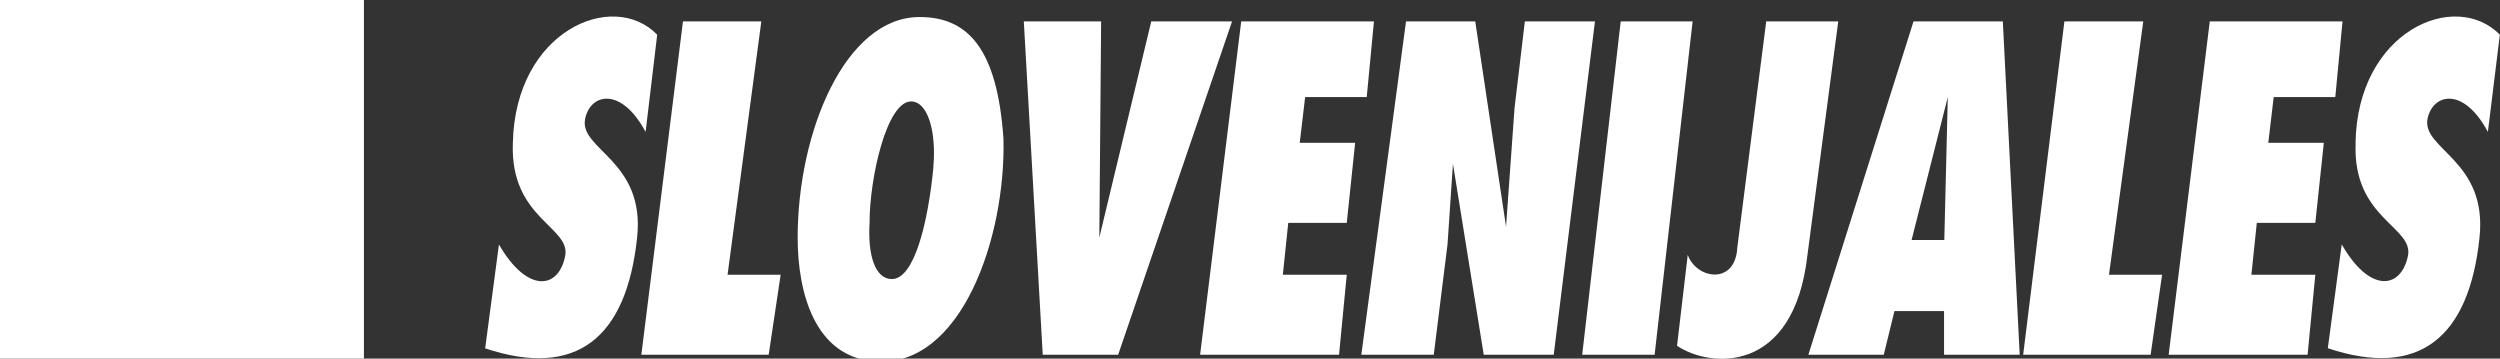
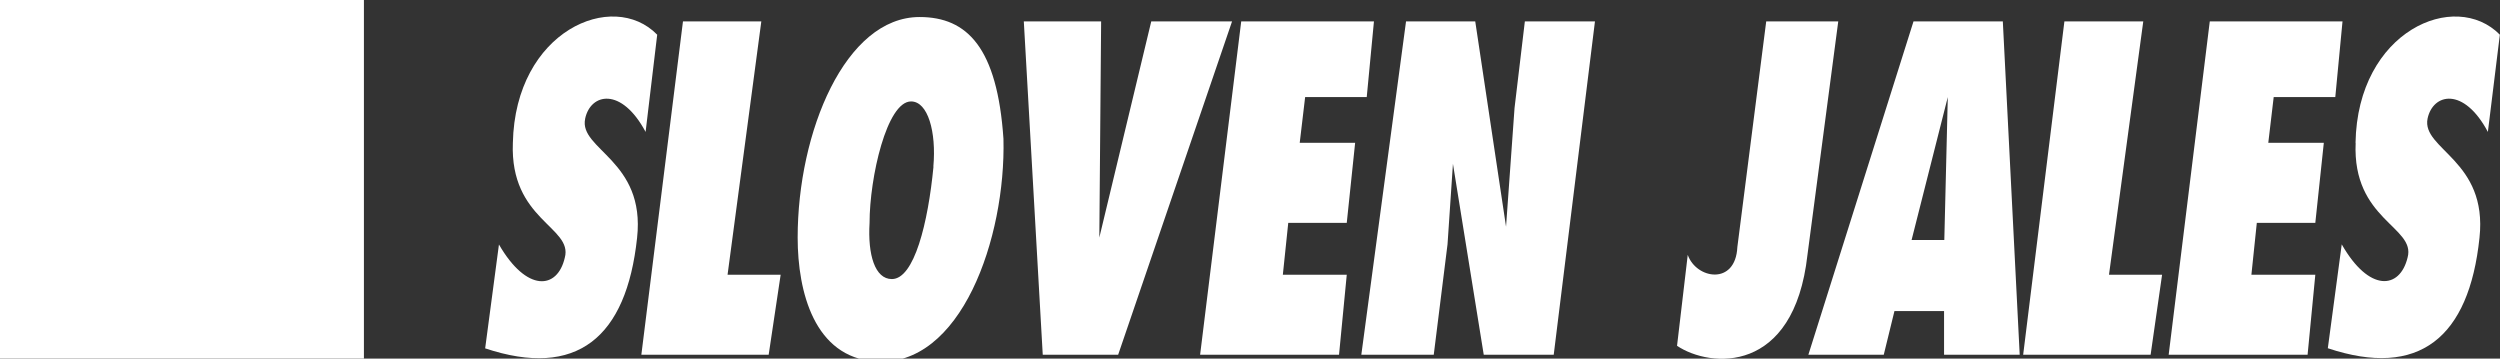
<svg xmlns="http://www.w3.org/2000/svg" width="488" height="70" viewBox="0 0 488 70" fill="none">
  <rect x="0" y="0" width="488" height="70" fill="#333333" stroke="none" />
  <path d="M224.726 4.175L214.588 46.375L214.94 4.175H199.848L203.545 69.25H218.261L240.498 4.175H224.726Z" fill="white" />
  <path d="M254.763 18.95H266.787L268.195 4.175H242.286L234.262 69.25H261.378L262.888 53.625H250.411L251.467 43.5H262.888L264.523 27.875H253.706L254.763 18.95Z" fill="white" />
  <path d="M195.875 27.099C194.668 9.349 188.832 3.324 179.499 3.324C165.01 3.324 155.703 25.724 155.703 46.374C155.703 57.049 158.998 69.699 170.796 70.549C187.624 71.849 196.353 46.374 195.875 27.099ZM182.216 32.524C181.16 43.499 178.468 54.474 174.091 54.474C170.796 54.474 169.362 49.749 169.739 43.499C169.739 34.649 173.11 19.799 177.839 19.799C181.134 19.799 182.795 25.749 182.191 32.524H182.216Z" fill="white" />
  <path d="M148.61 4.175H133.316L125.191 69.25H150.044L152.384 53.625H142.02L148.61 4.175Z" fill="white" />
  <path d="M114.223 23.149C115.28 18.199 121.292 16.899 126.021 25.749L128.285 6.774C119.631 -2.126 100.564 5.999 100.111 27.899C99.508 42.974 111.884 44.274 110.249 50.299C108.815 56.549 102.803 57.099 97.395 47.724L94.703 67.999C112.563 73.949 122.273 65.949 124.36 46.424C126.021 31.274 112.94 29.199 114.223 23.174V23.149Z" fill="white" />
  <path d="M394.246 69.25L390.951 4.175H373.518L352.992 69.25H367.708L369.795 60.725H379.48V69.25H394.195H394.246ZM373.141 46.85L380.209 18.95L379.53 46.85H373.141Z" fill="white" />
  <path d="M418.366 4.175H402.971L394.922 69.25H419.8L422.039 53.625H411.675L418.366 4.175Z" fill="white" />
  <path d="M297.652 4.175L295.639 21.075L293.979 44.25L287.967 4.175H274.459L265.73 69.25H279.867L282.559 47.675L283.615 31.975L289.627 69.25H303.286L311.336 4.175H297.652Z" fill="white" />
  <path d="M459.824 27.874C459.145 42.949 471.622 44.249 469.961 50.274C468.452 56.524 462.44 57.074 457.107 47.699L454.391 67.974C472.2 73.924 481.96 65.924 483.998 46.399C485.633 31.249 472.653 29.174 473.86 23.149C474.917 18.199 480.929 16.899 485.633 25.749L487.972 6.774C479.243 -2.126 460.176 5.999 459.799 27.899L459.824 27.874Z" fill="white" />
  <path d="M443.825 18.95H455.849L457.258 4.175H431.349L423.324 69.25H450.441L451.95 53.625H439.474L440.53 43.5H451.95L453.61 27.875H442.769L443.825 18.95Z" fill="white" />
-   <path d="M316.365 4.175L308.844 69.25H322.981L330.401 4.175H316.365Z" fill="white" />
  <path d="M344.766 4.175L339.132 48.225C338.78 55.775 331.107 54.475 329.447 49.75L327.359 67.5C333.824 71.85 350.2 73.15 352.816 49.75L358.828 4.175H344.792H344.766Z" fill="white" />
  <path d="M71.037 0H0V70.6H71.037V0Z" fill="white" />
</svg>